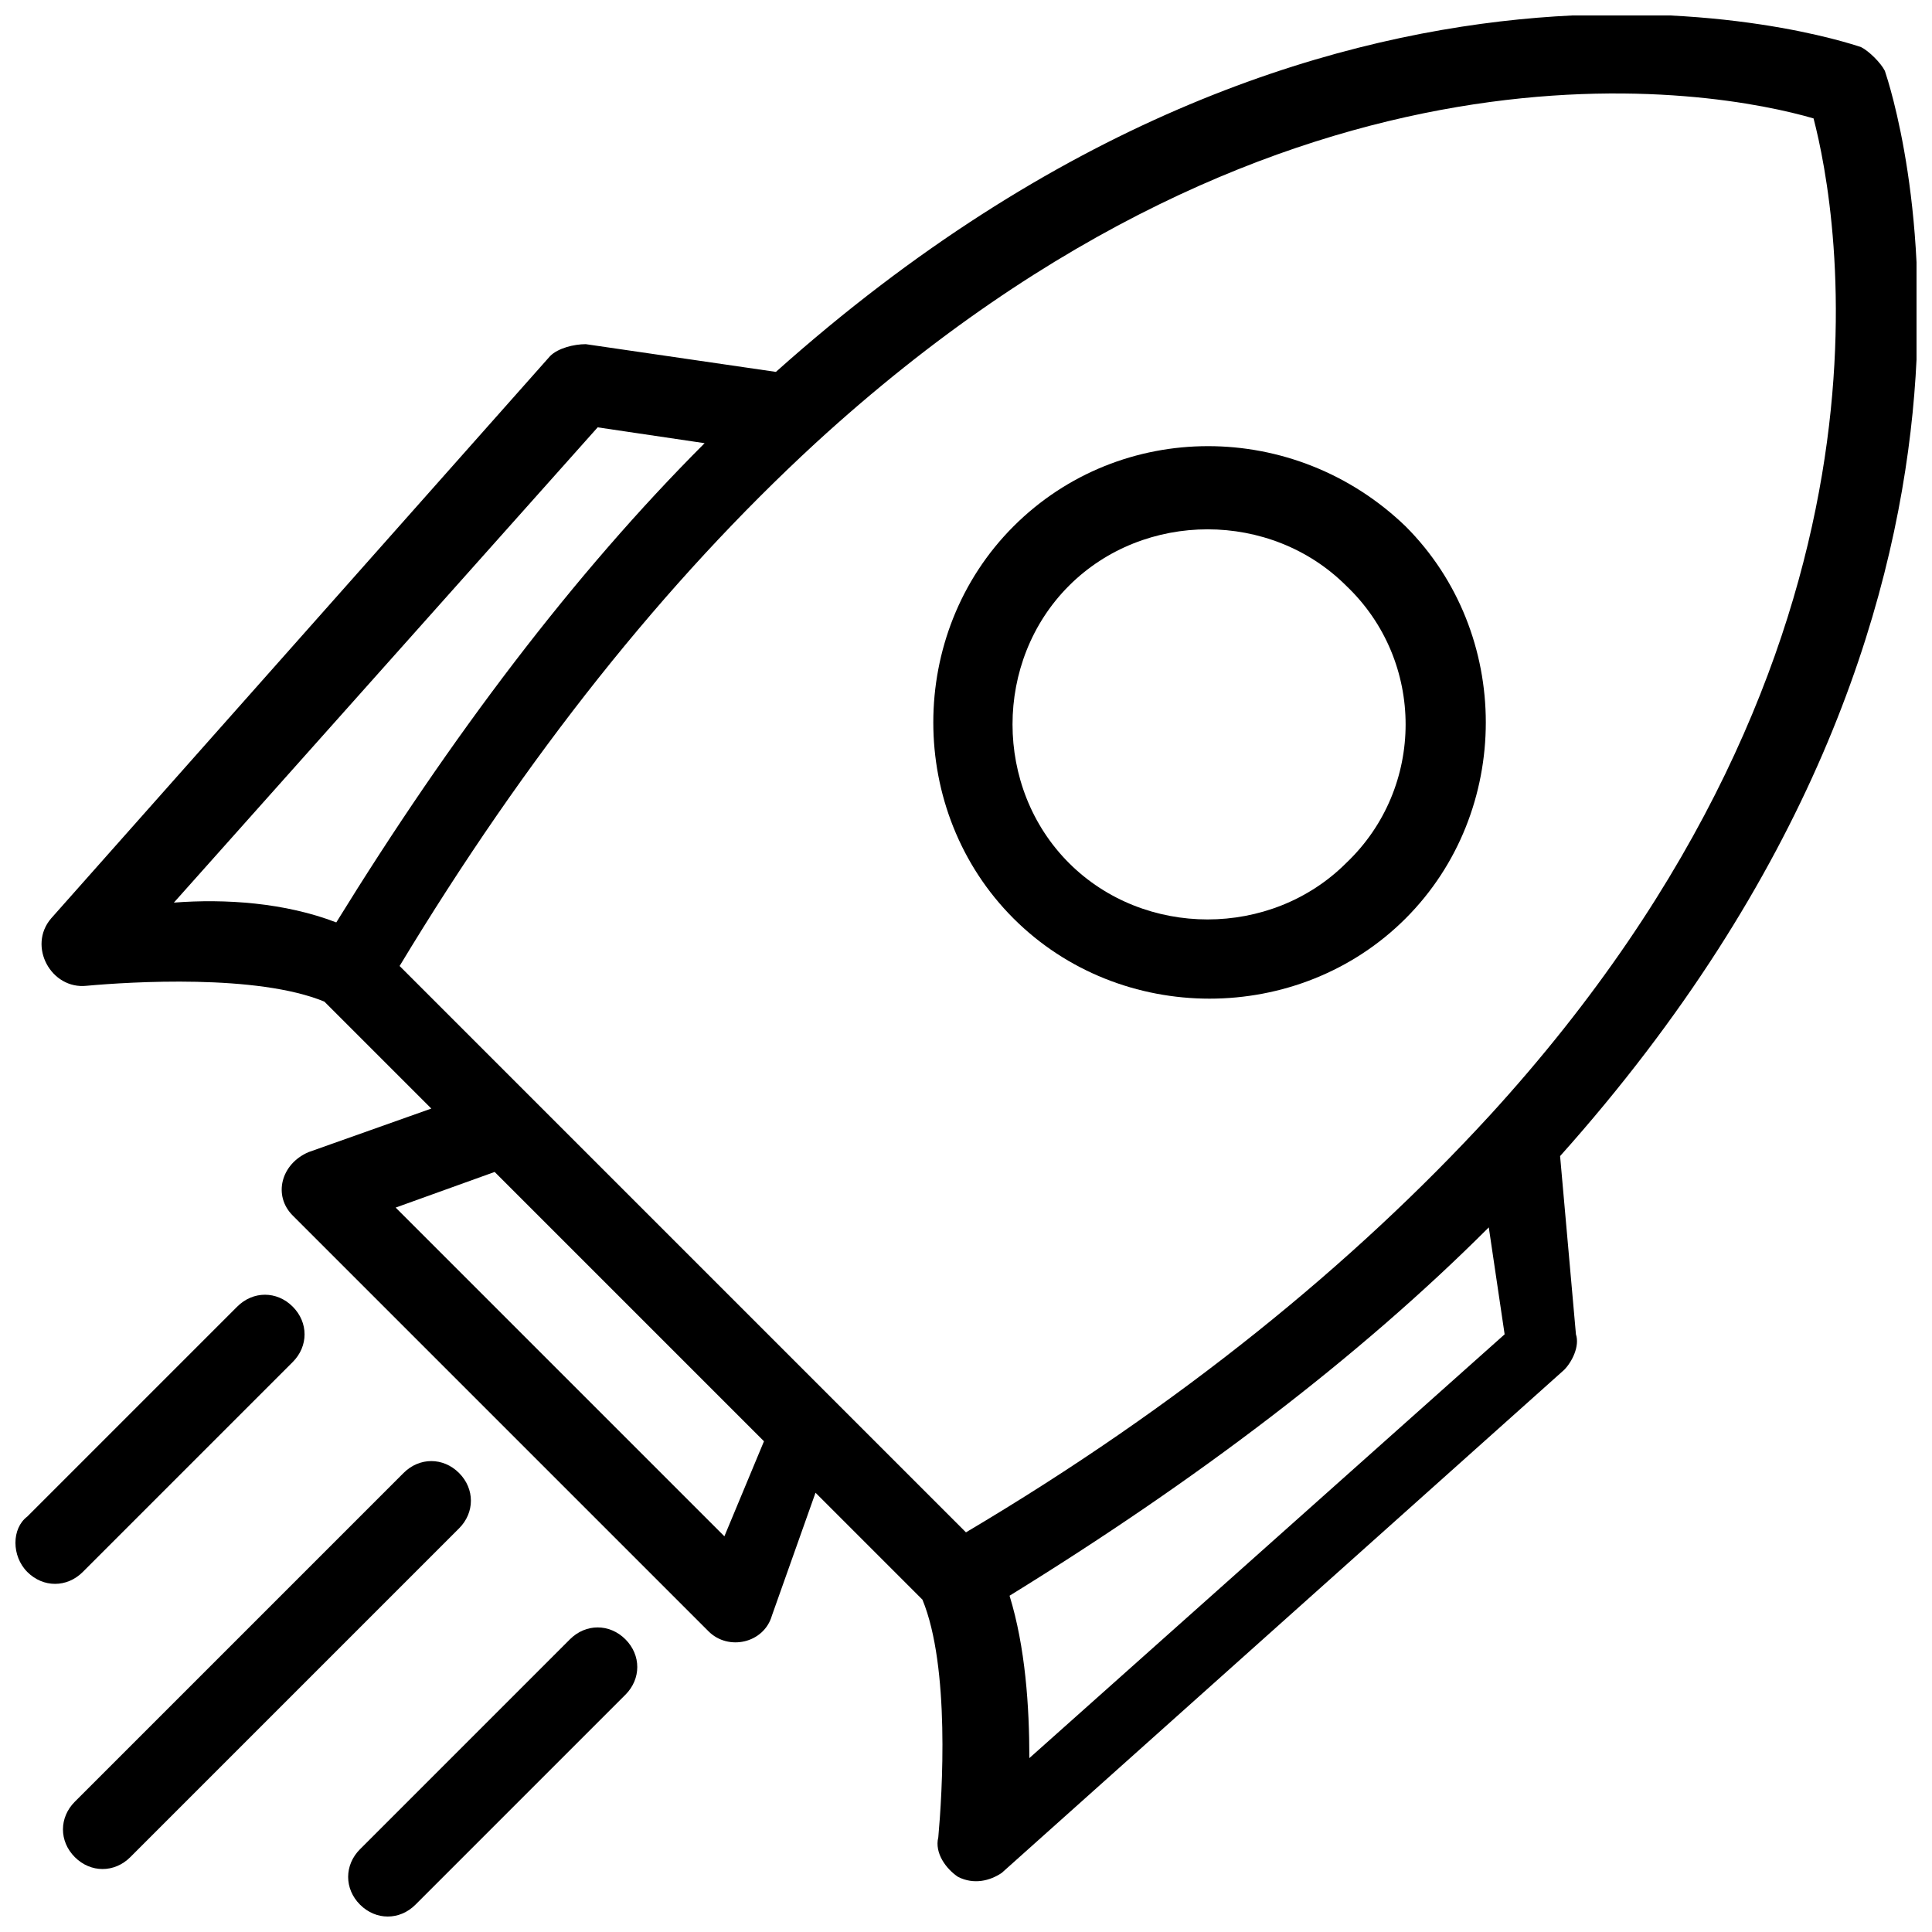
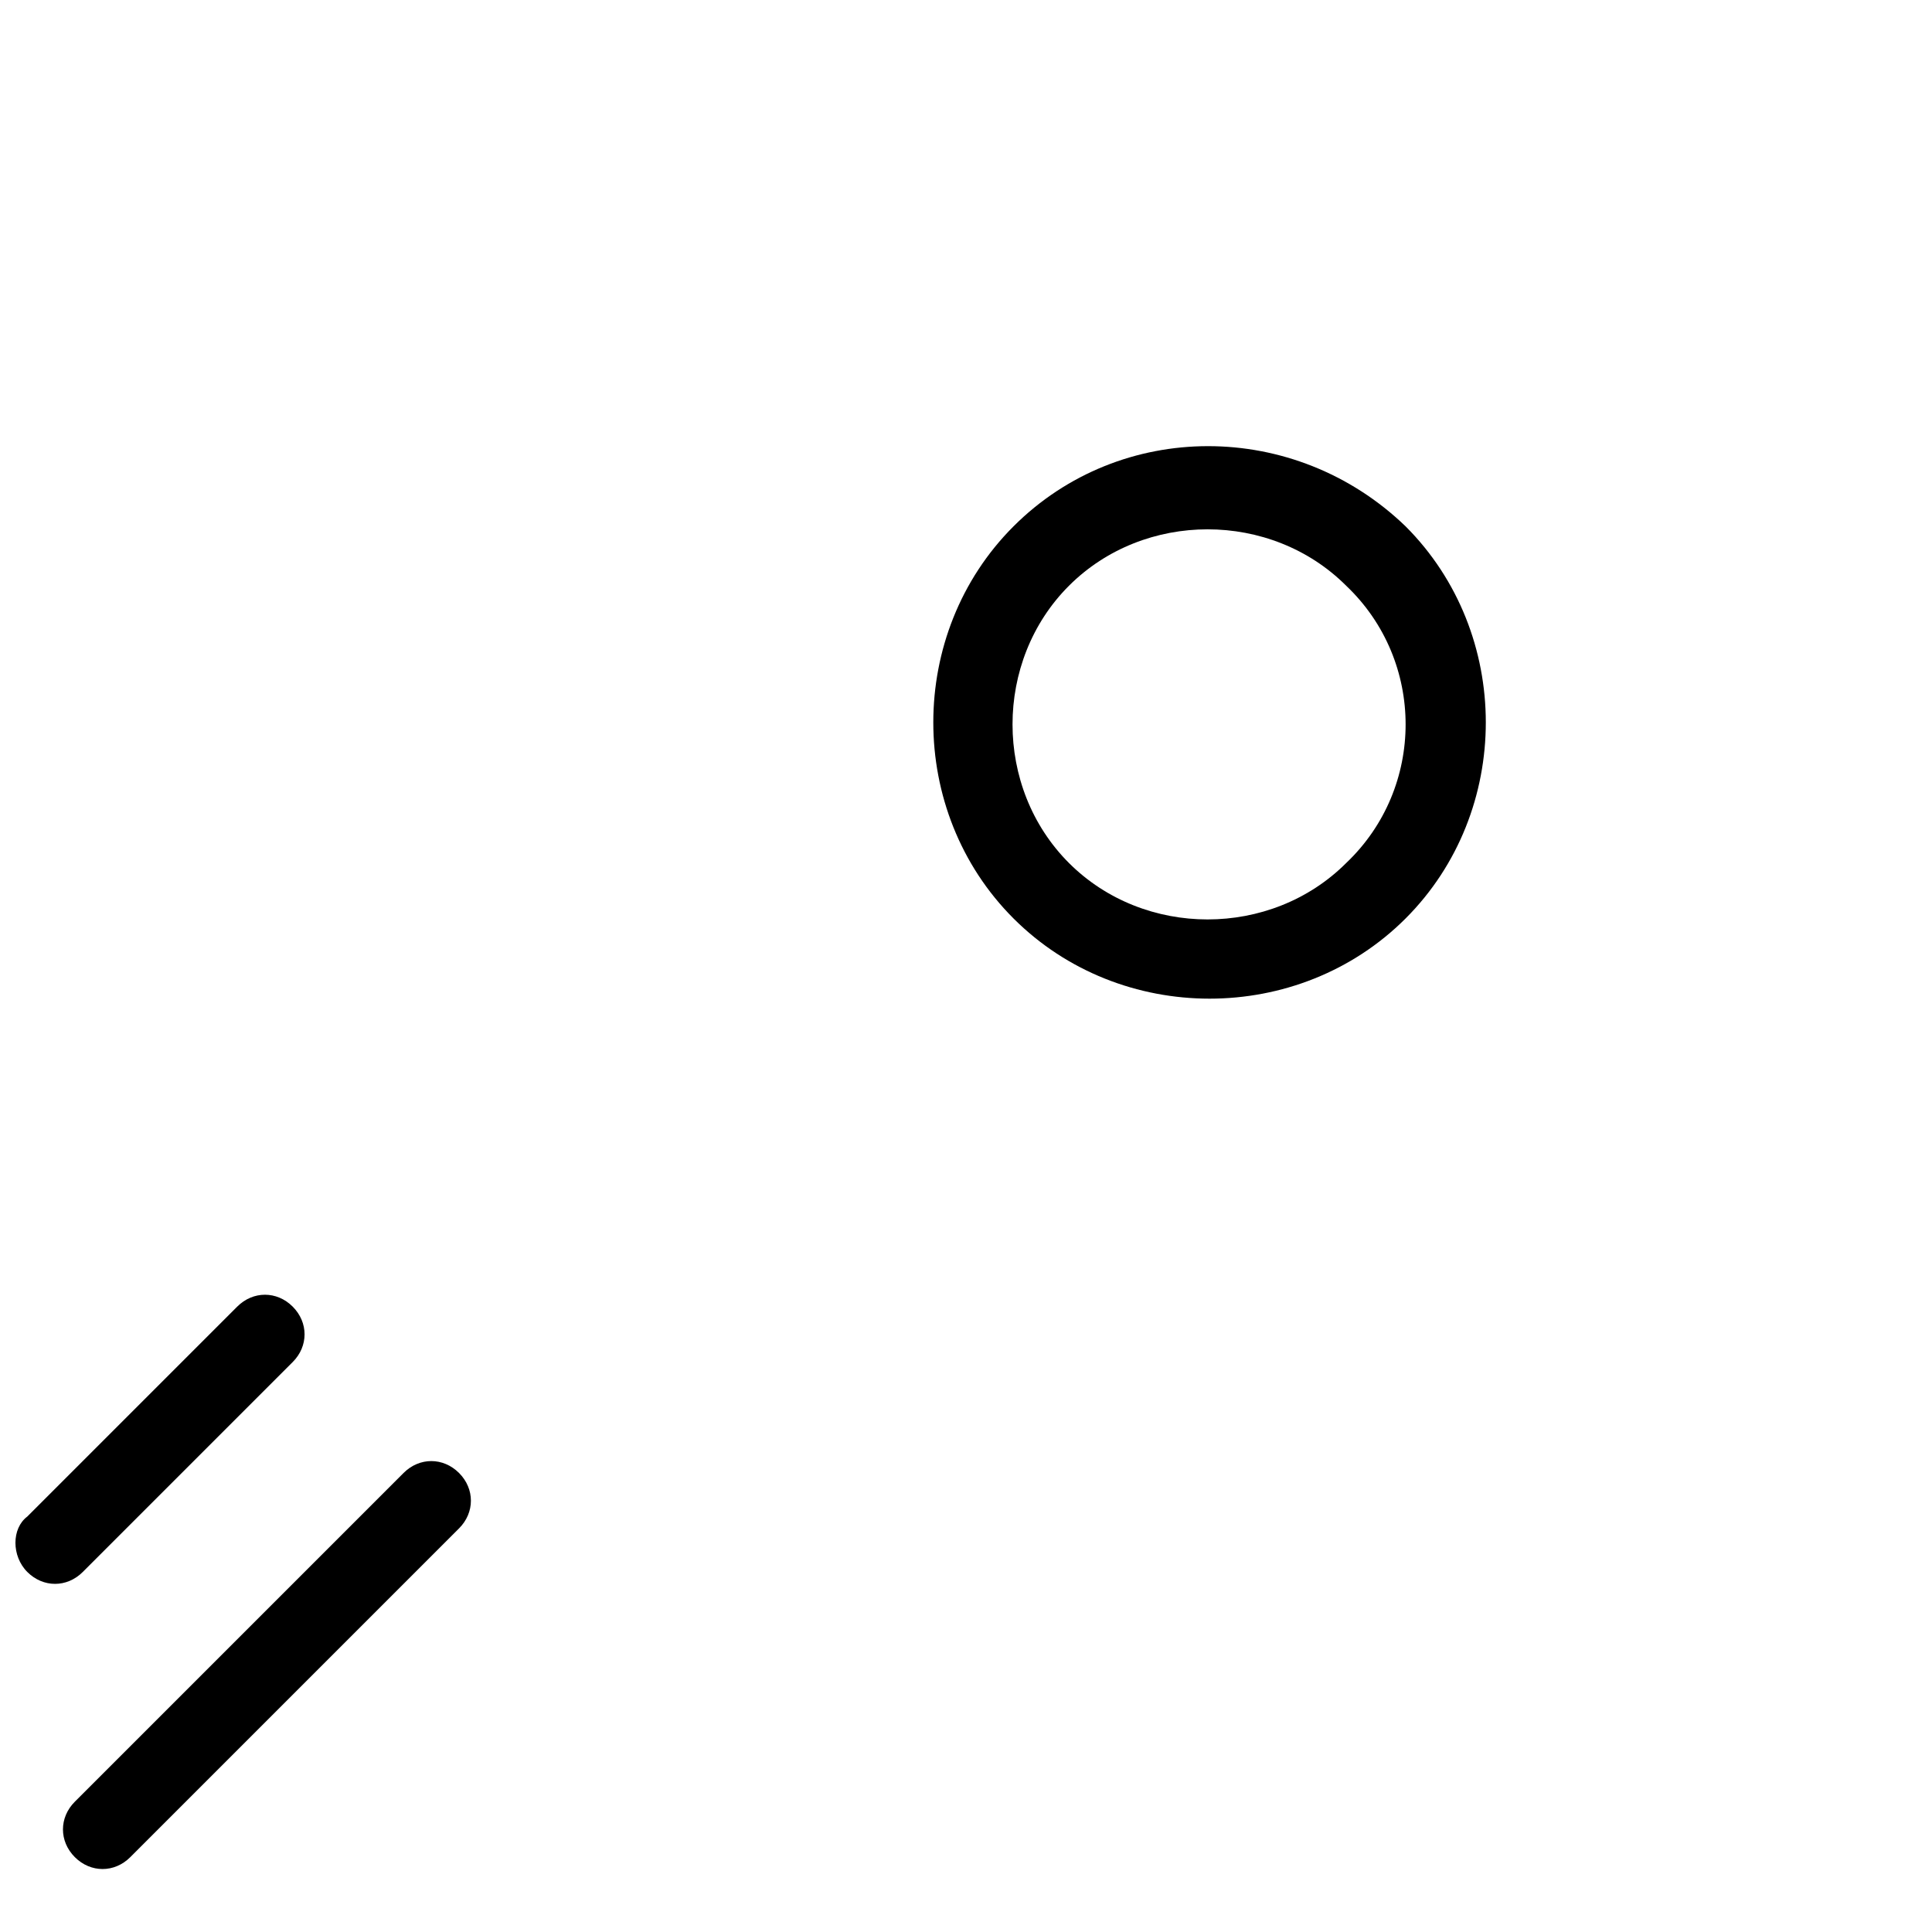
<svg xmlns="http://www.w3.org/2000/svg" width="800px" height="800px" version="1.1" viewBox="144 144 512 512">
  <defs>
    <clipPath id="c">
-       <path d="m155 148.09h496.9v494.91h-496.9z" />
-     </clipPath>
+       </clipPath>
    <clipPath id="b">
      <path d="m148.09 487h76.906v77h-76.906z" />
    </clipPath>
    <clipPath id="a">
      <path d="m236 575h77v76.902h-77z" />
    </clipPath>
  </defs>
  <path d="m412.59 283.49c-28.34 28.34-28.34 75.57 0 103.91s75.57 28.34 103.91 0 28.34-75.57 0-103.91c-29.387-28.34-75.57-28.34-103.91 0zm88.168 89.215c-19.941 19.941-53.531 19.941-73.473 0-19.941-19.941-19.941-53.531 0-73.473 19.941-19.941 53.531-19.941 73.473 0 20.992 19.945 20.992 53.531 0 73.473z" />
  <g clip-path="url(#c)">
    <path d="m637.21 156.49c-6.297-2.102-139.59-46.184-287.59 86.066l-50.383-7.348c-3.148 0-7.348 1.051-9.445 3.148l-132.25 149.04c-6.297 7.348 0 18.895 9.445 17.844 11.547-1.051 45.133-3.148 62.977 4.199l28.34 28.34-32.539 11.547c-7.344 3.148-9.445 11.543-4.195 16.793l110.21 110.21c5.246 5.246 14.695 3.148 16.793-4.199l11.547-32.539 28.34 28.34c7.348 17.844 5.246 51.43 4.199 62.977-1.051 4.199 2.098 8.398 5.246 10.496 4.199 2.098 8.398 1.051 11.547-1.051l149.04-133.3c2.098-2.098 4.199-6.297 3.148-9.445l-4.199-47.23c132.25-147.99 88.168-281.29 86.07-287.59-1.051-2.102-4.199-5.25-6.301-6.297zm-447.13 226.71 112.31-125.95 28.34 4.199c-34.637 34.637-67.176 77.672-97.613 127-13.648-5.25-29.391-6.297-43.035-5.25zm145.89 167.94-87.117-87.117 26.238-9.445 71.371 71.371zm80.82 58.777c0-13.645-1.051-29.391-5.246-43.035 49.332-30.438 92.363-62.977 127-97.613l4.199 28.34zm121.75-170.04c-35.688 38.836-81.867 76.621-138.55 110.21l-150.09-150.09c33.586-55.629 70.324-101.81 110.21-138.55 125.95-115.46 239.31-93.414 264.5-86.066 6.297 24.141 28.34 139.6-86.066 264.5z" />
  </g>
  <g clip-path="url(#b)">
    <path d="m151.24 560.59c4.199 4.199 10.496 4.199 14.695 0l55.629-55.629c4.199-4.199 4.199-10.496 0-14.695-4.199-4.199-10.496-4.199-14.695 0l-55.629 55.629c-4.199 3.152-4.199 10.5 0 14.695z" />
  </g>
  <path d="m250.95 534.35-87.117 87.117c-4.199 4.199-4.199 10.496 0 14.695 4.199 4.199 10.496 4.199 14.695 0l87.117-87.117c4.199-4.199 4.199-10.496 0-14.695-4.199-4.199-10.496-4.199-14.695 0z" />
  <g clip-path="url(#a)">
-     <path d="m295.04 578.43-55.629 55.629c-4.199 4.199-4.199 10.496 0 14.695 4.199 4.199 10.496 4.199 14.695 0l55.629-55.629c4.199-4.199 4.199-10.496 0-14.695-4.199-4.195-10.496-4.195-14.695 0z" />
-   </g>
+     </g>
</svg>